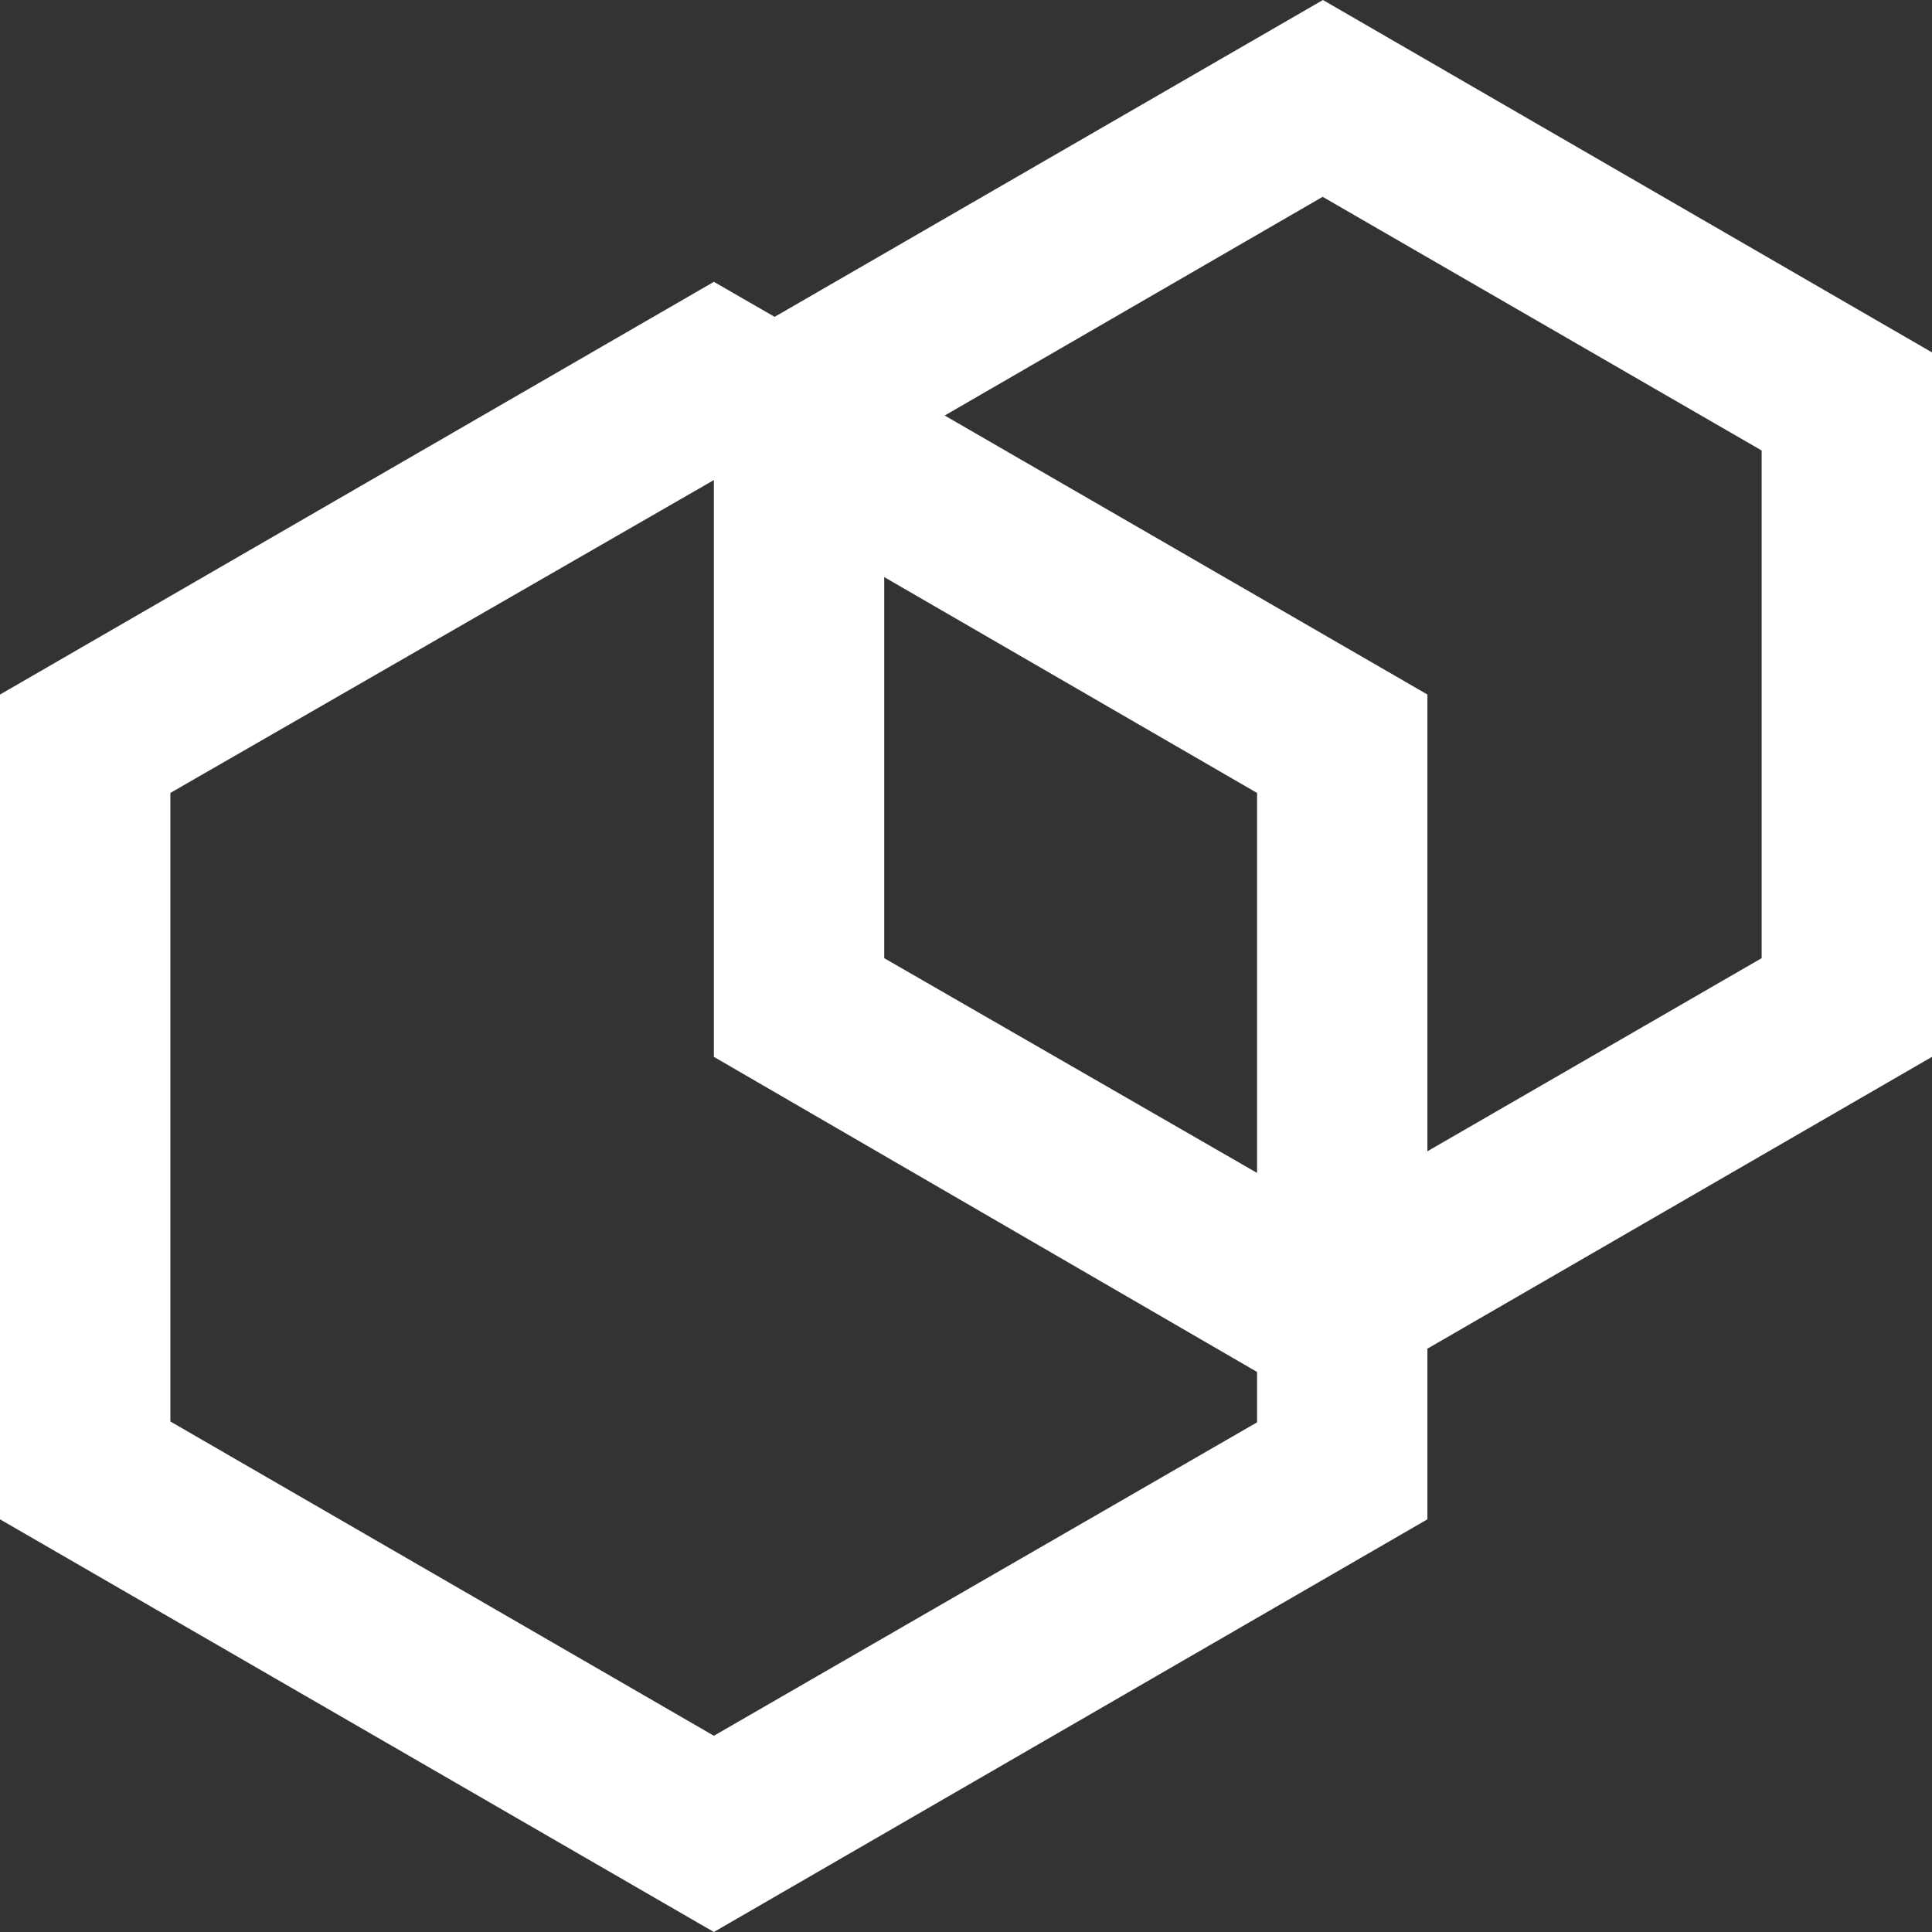
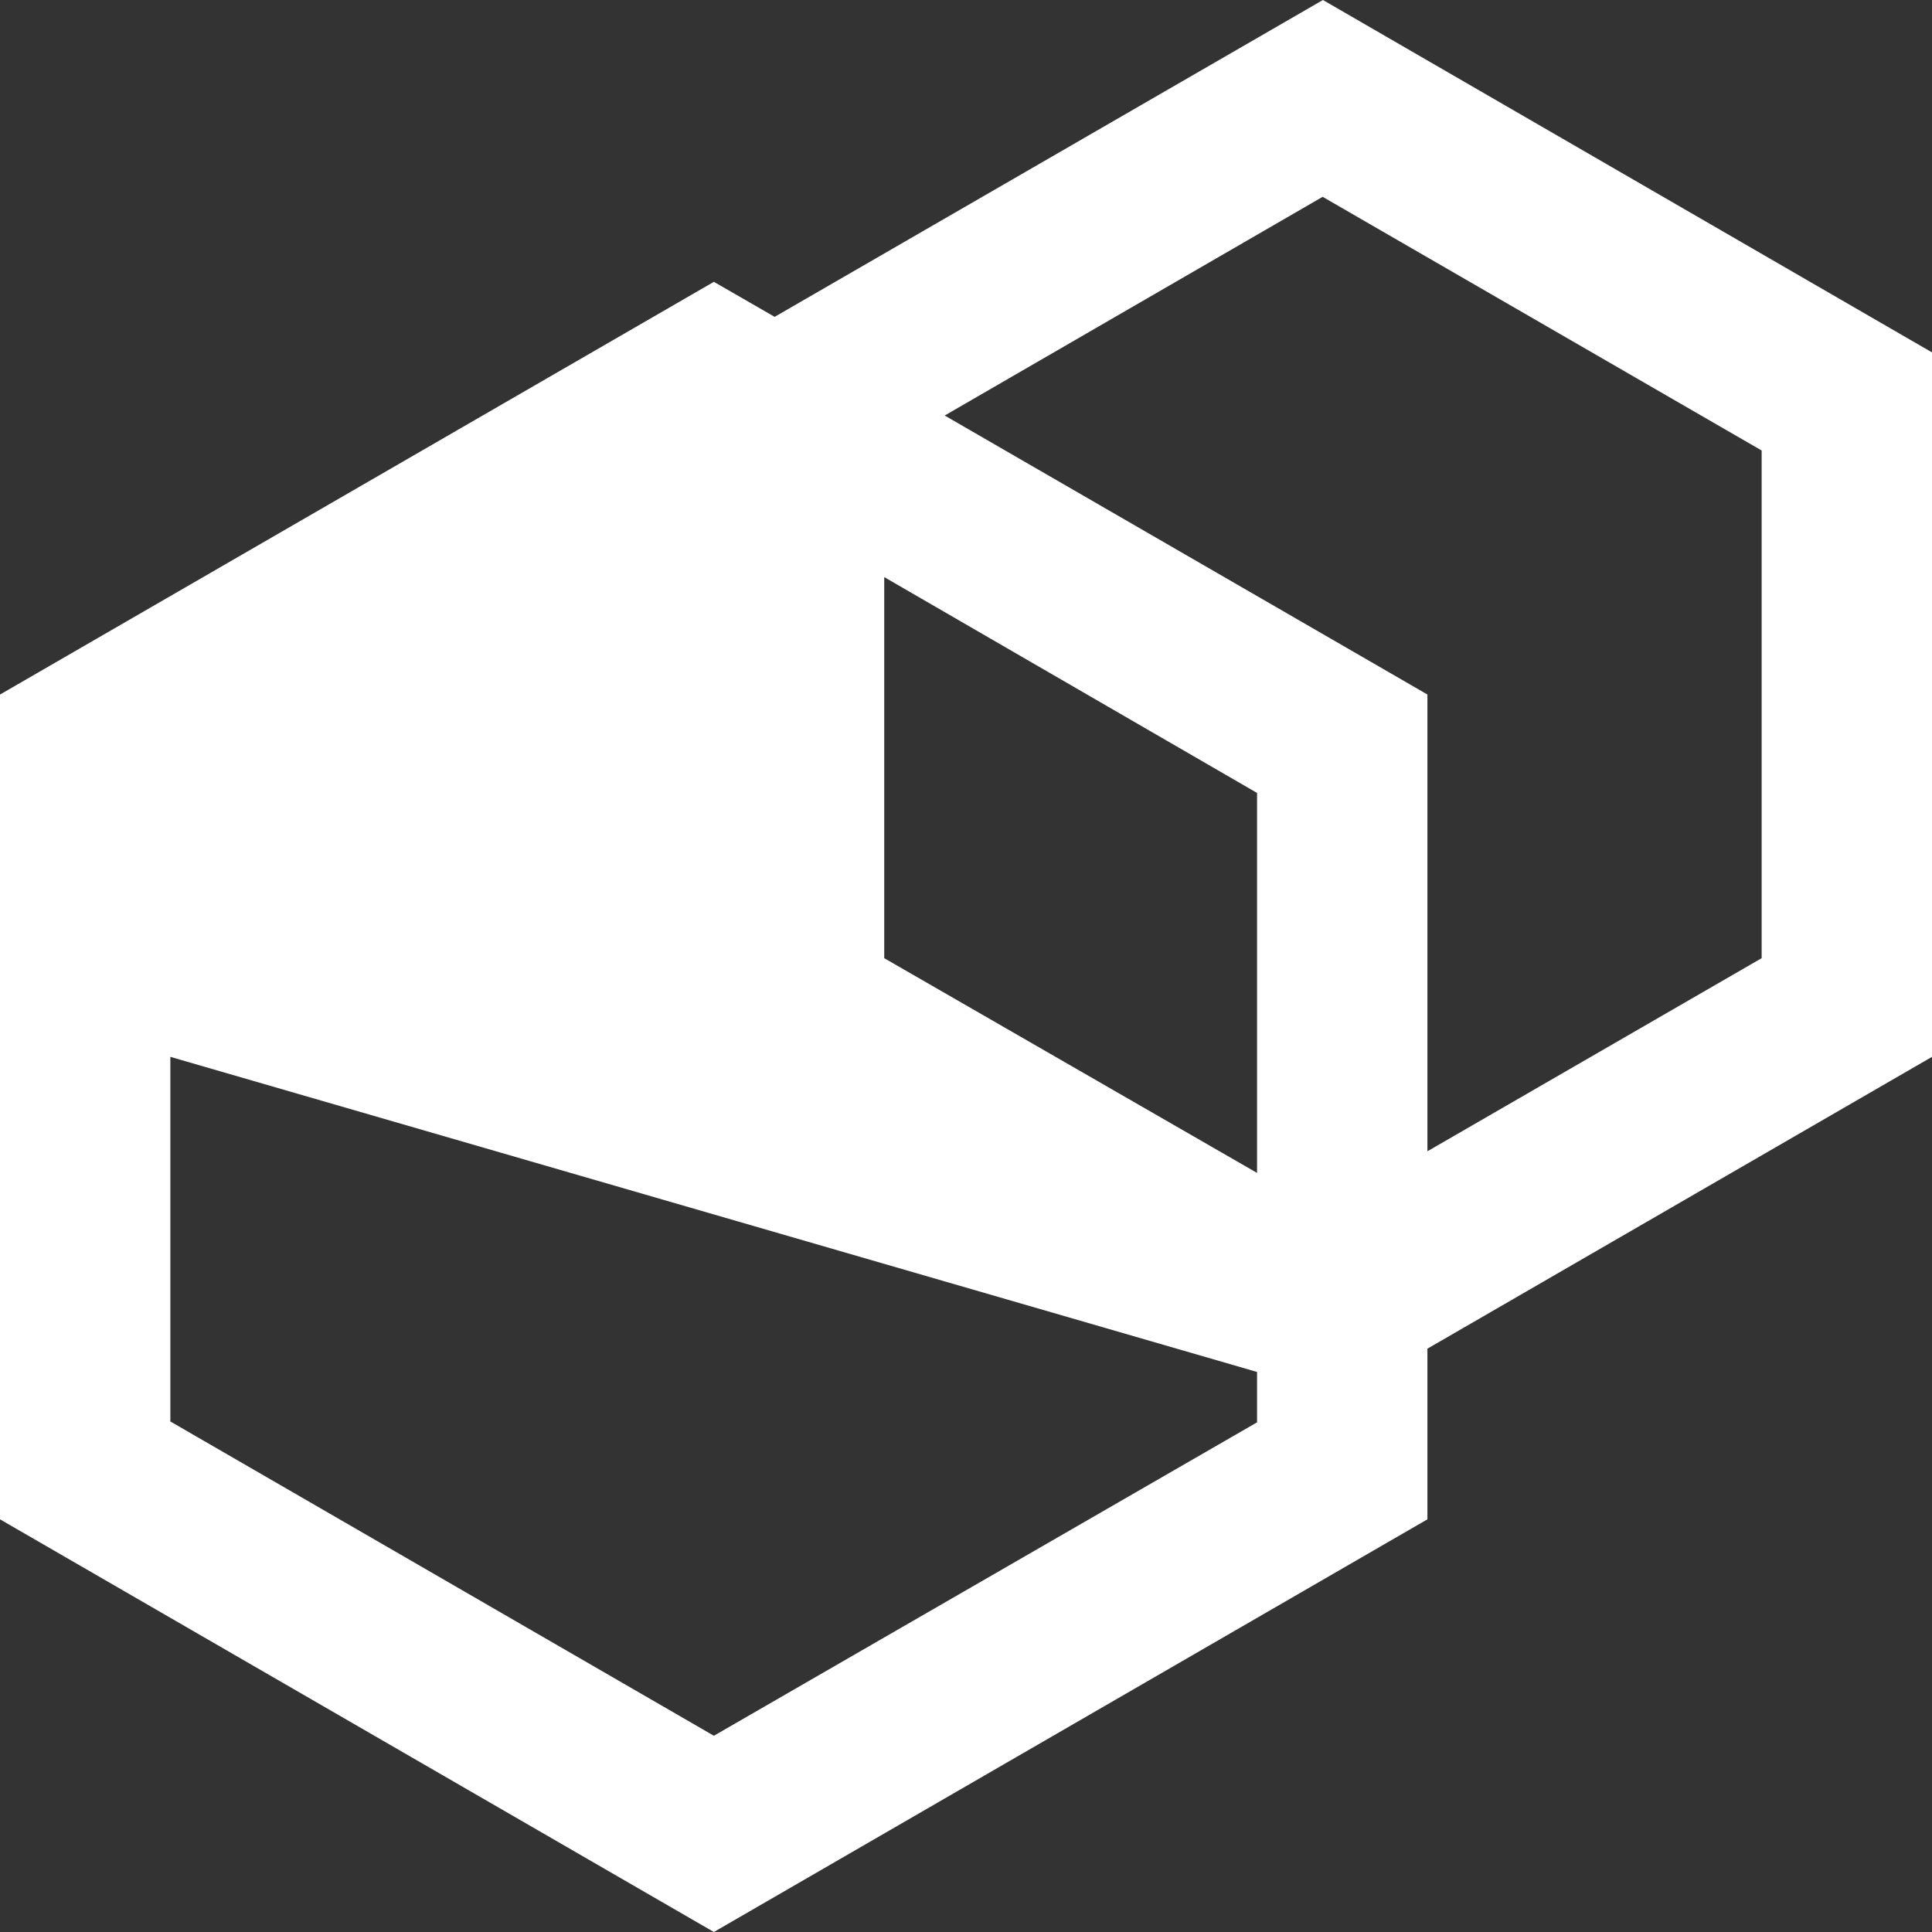
<svg xmlns="http://www.w3.org/2000/svg" width="40" height="40" viewBox="0 0 40 40" fill="none">
  <rect x="0" y="0" width="40" height="40" fill="#333333" stroke="none" />
-   <path fill-rule="evenodd" clip-rule="evenodd" d="M27.39 0L40 7.296V21.881L29.553 27.923V31.456L14.78 40L0 31.456V14.38L14.78 5.835L16.038 6.56L27.39 0ZM18.307 19.838L26.026 24.284V16.417L18.307 11.948V19.838ZM14.78 35.937L3.527 29.43V16.417L14.78 9.939V21.881L26.026 28.405V29.448L14.78 35.937ZM29.553 23.836L36.473 19.838V9.327L27.384 4.075L19.559 8.603L29.553 14.379V23.836Z" fill="white" />
+   <path fill-rule="evenodd" clip-rule="evenodd" d="M27.39 0L40 7.296V21.881L29.553 27.923V31.456L14.78 40L0 31.456V14.38L14.78 5.835L16.038 6.56L27.39 0ZM18.307 19.838L26.026 24.284V16.417L18.307 11.948V19.838ZM14.78 35.937L3.527 29.43V16.417V21.881L26.026 28.405V29.448L14.78 35.937ZM29.553 23.836L36.473 19.838V9.327L27.384 4.075L19.559 8.603L29.553 14.379V23.836Z" fill="white" />
</svg>